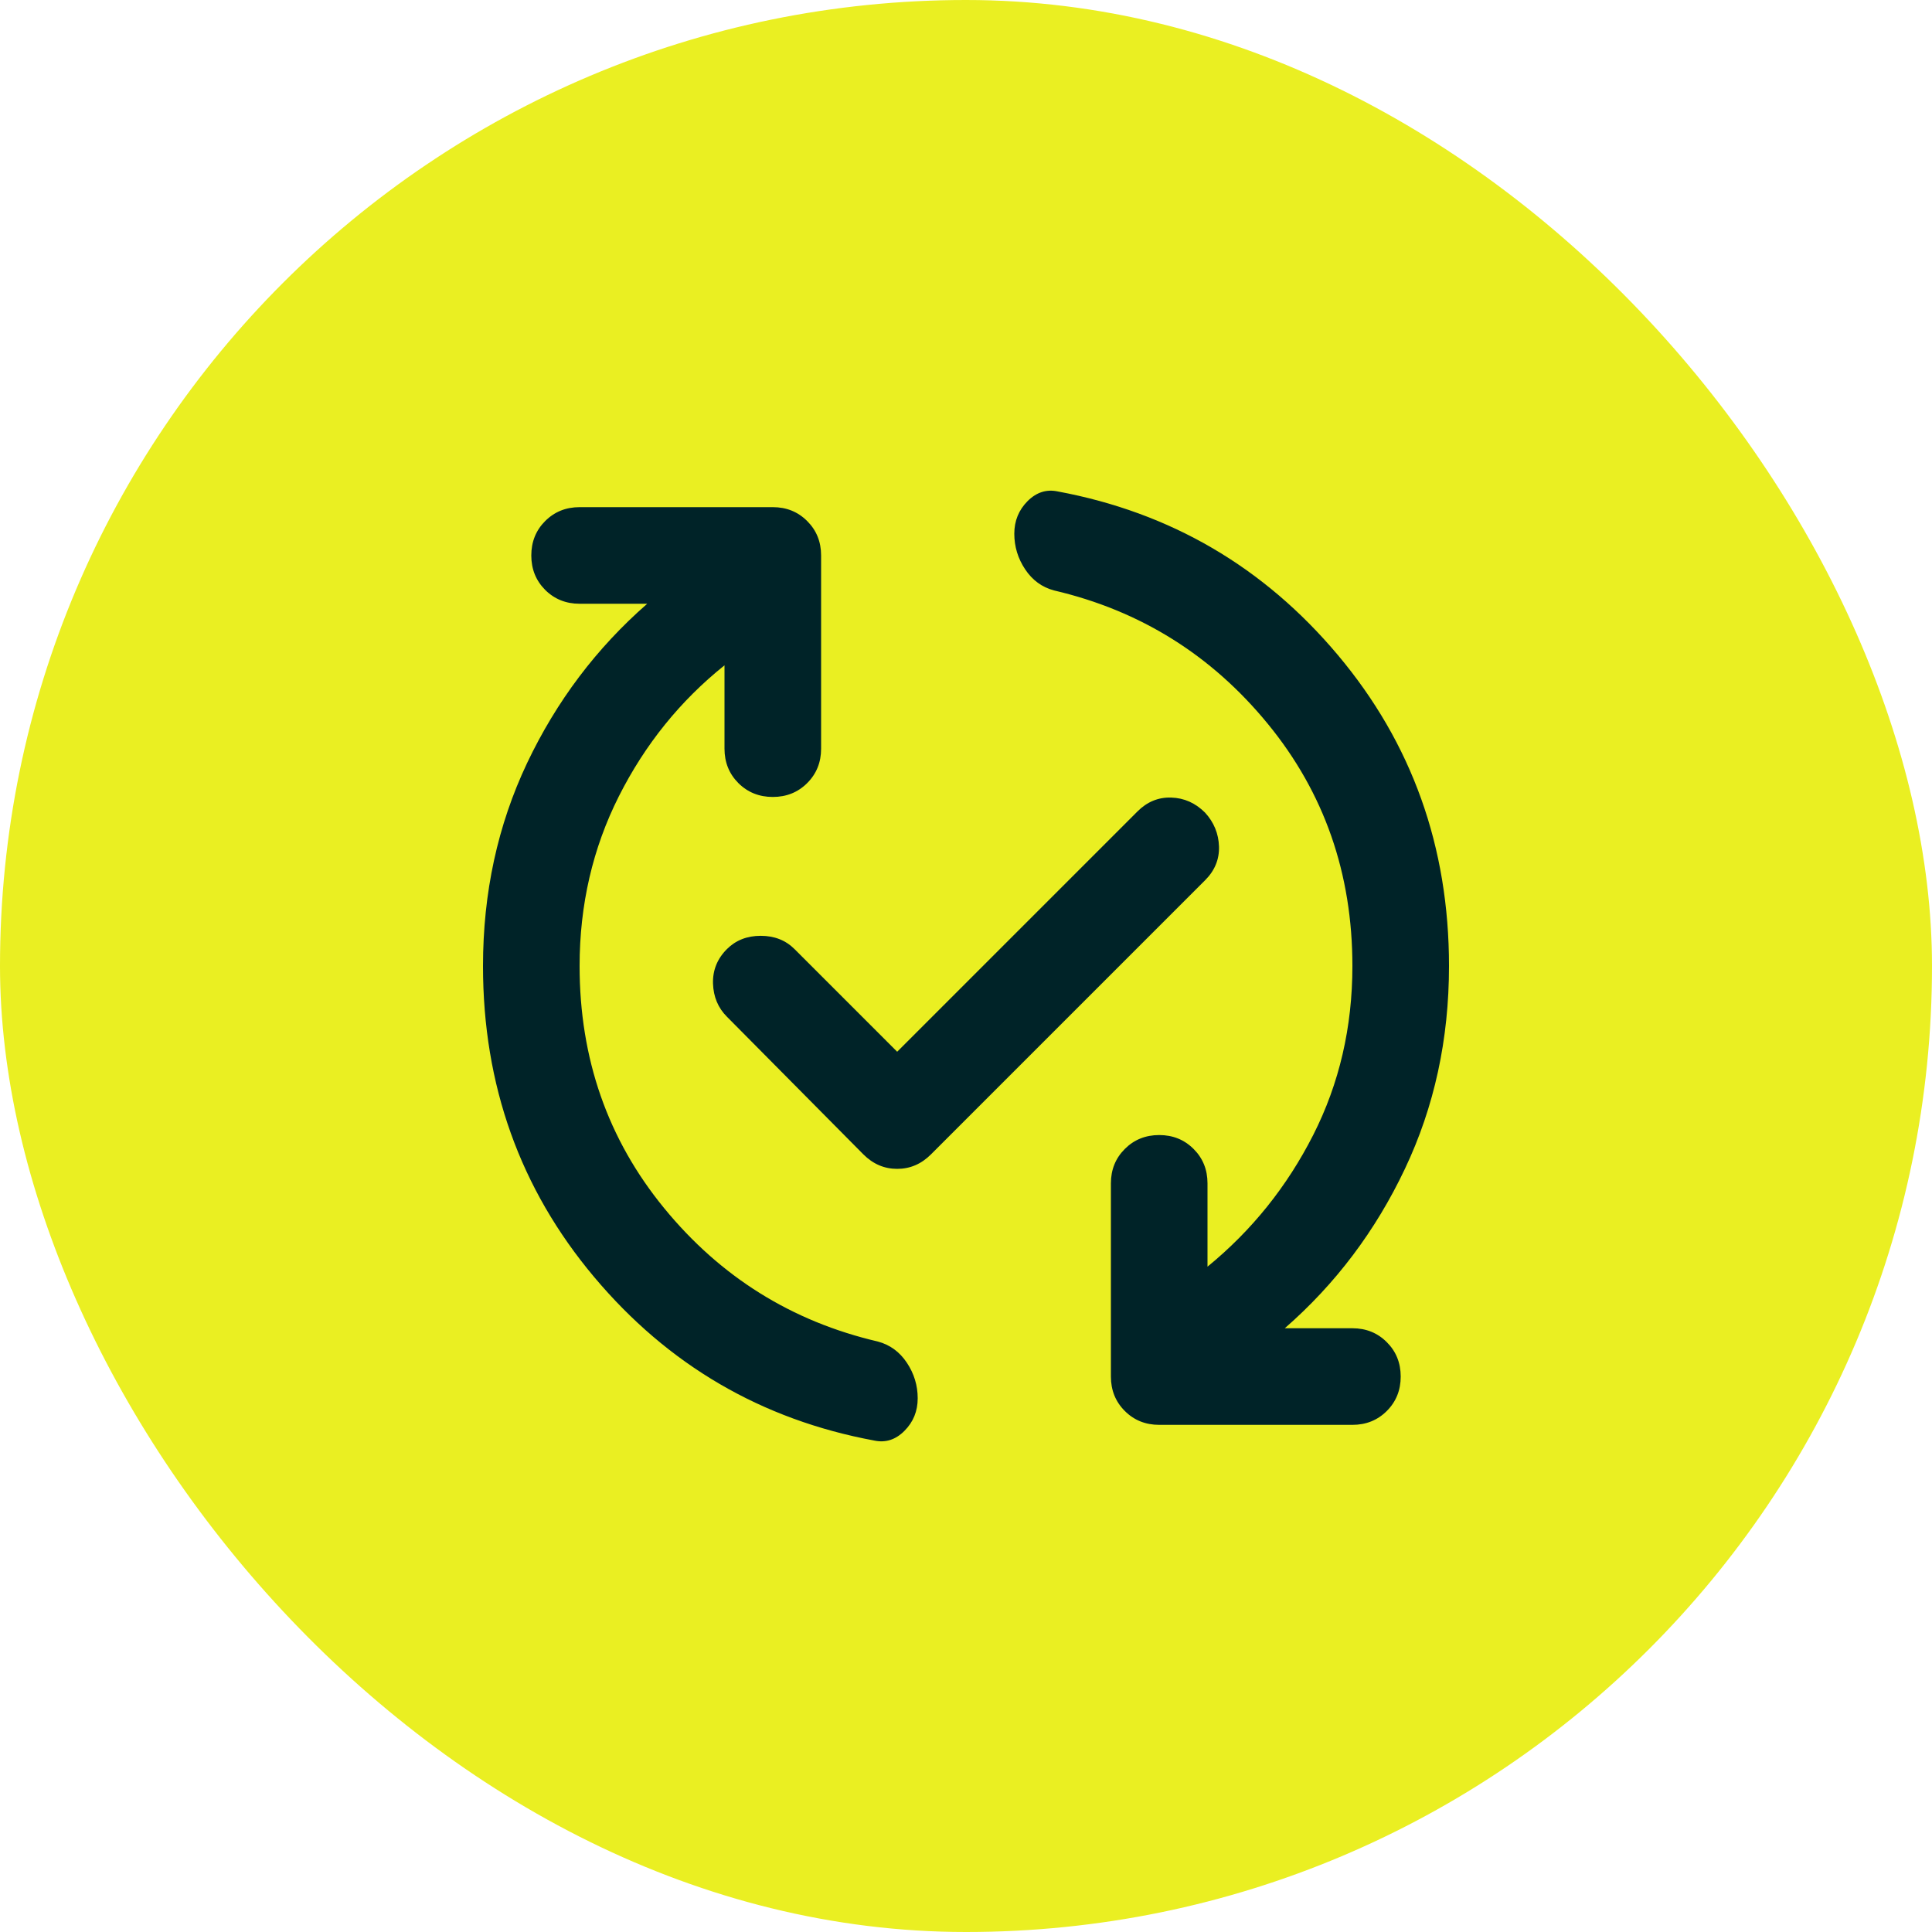
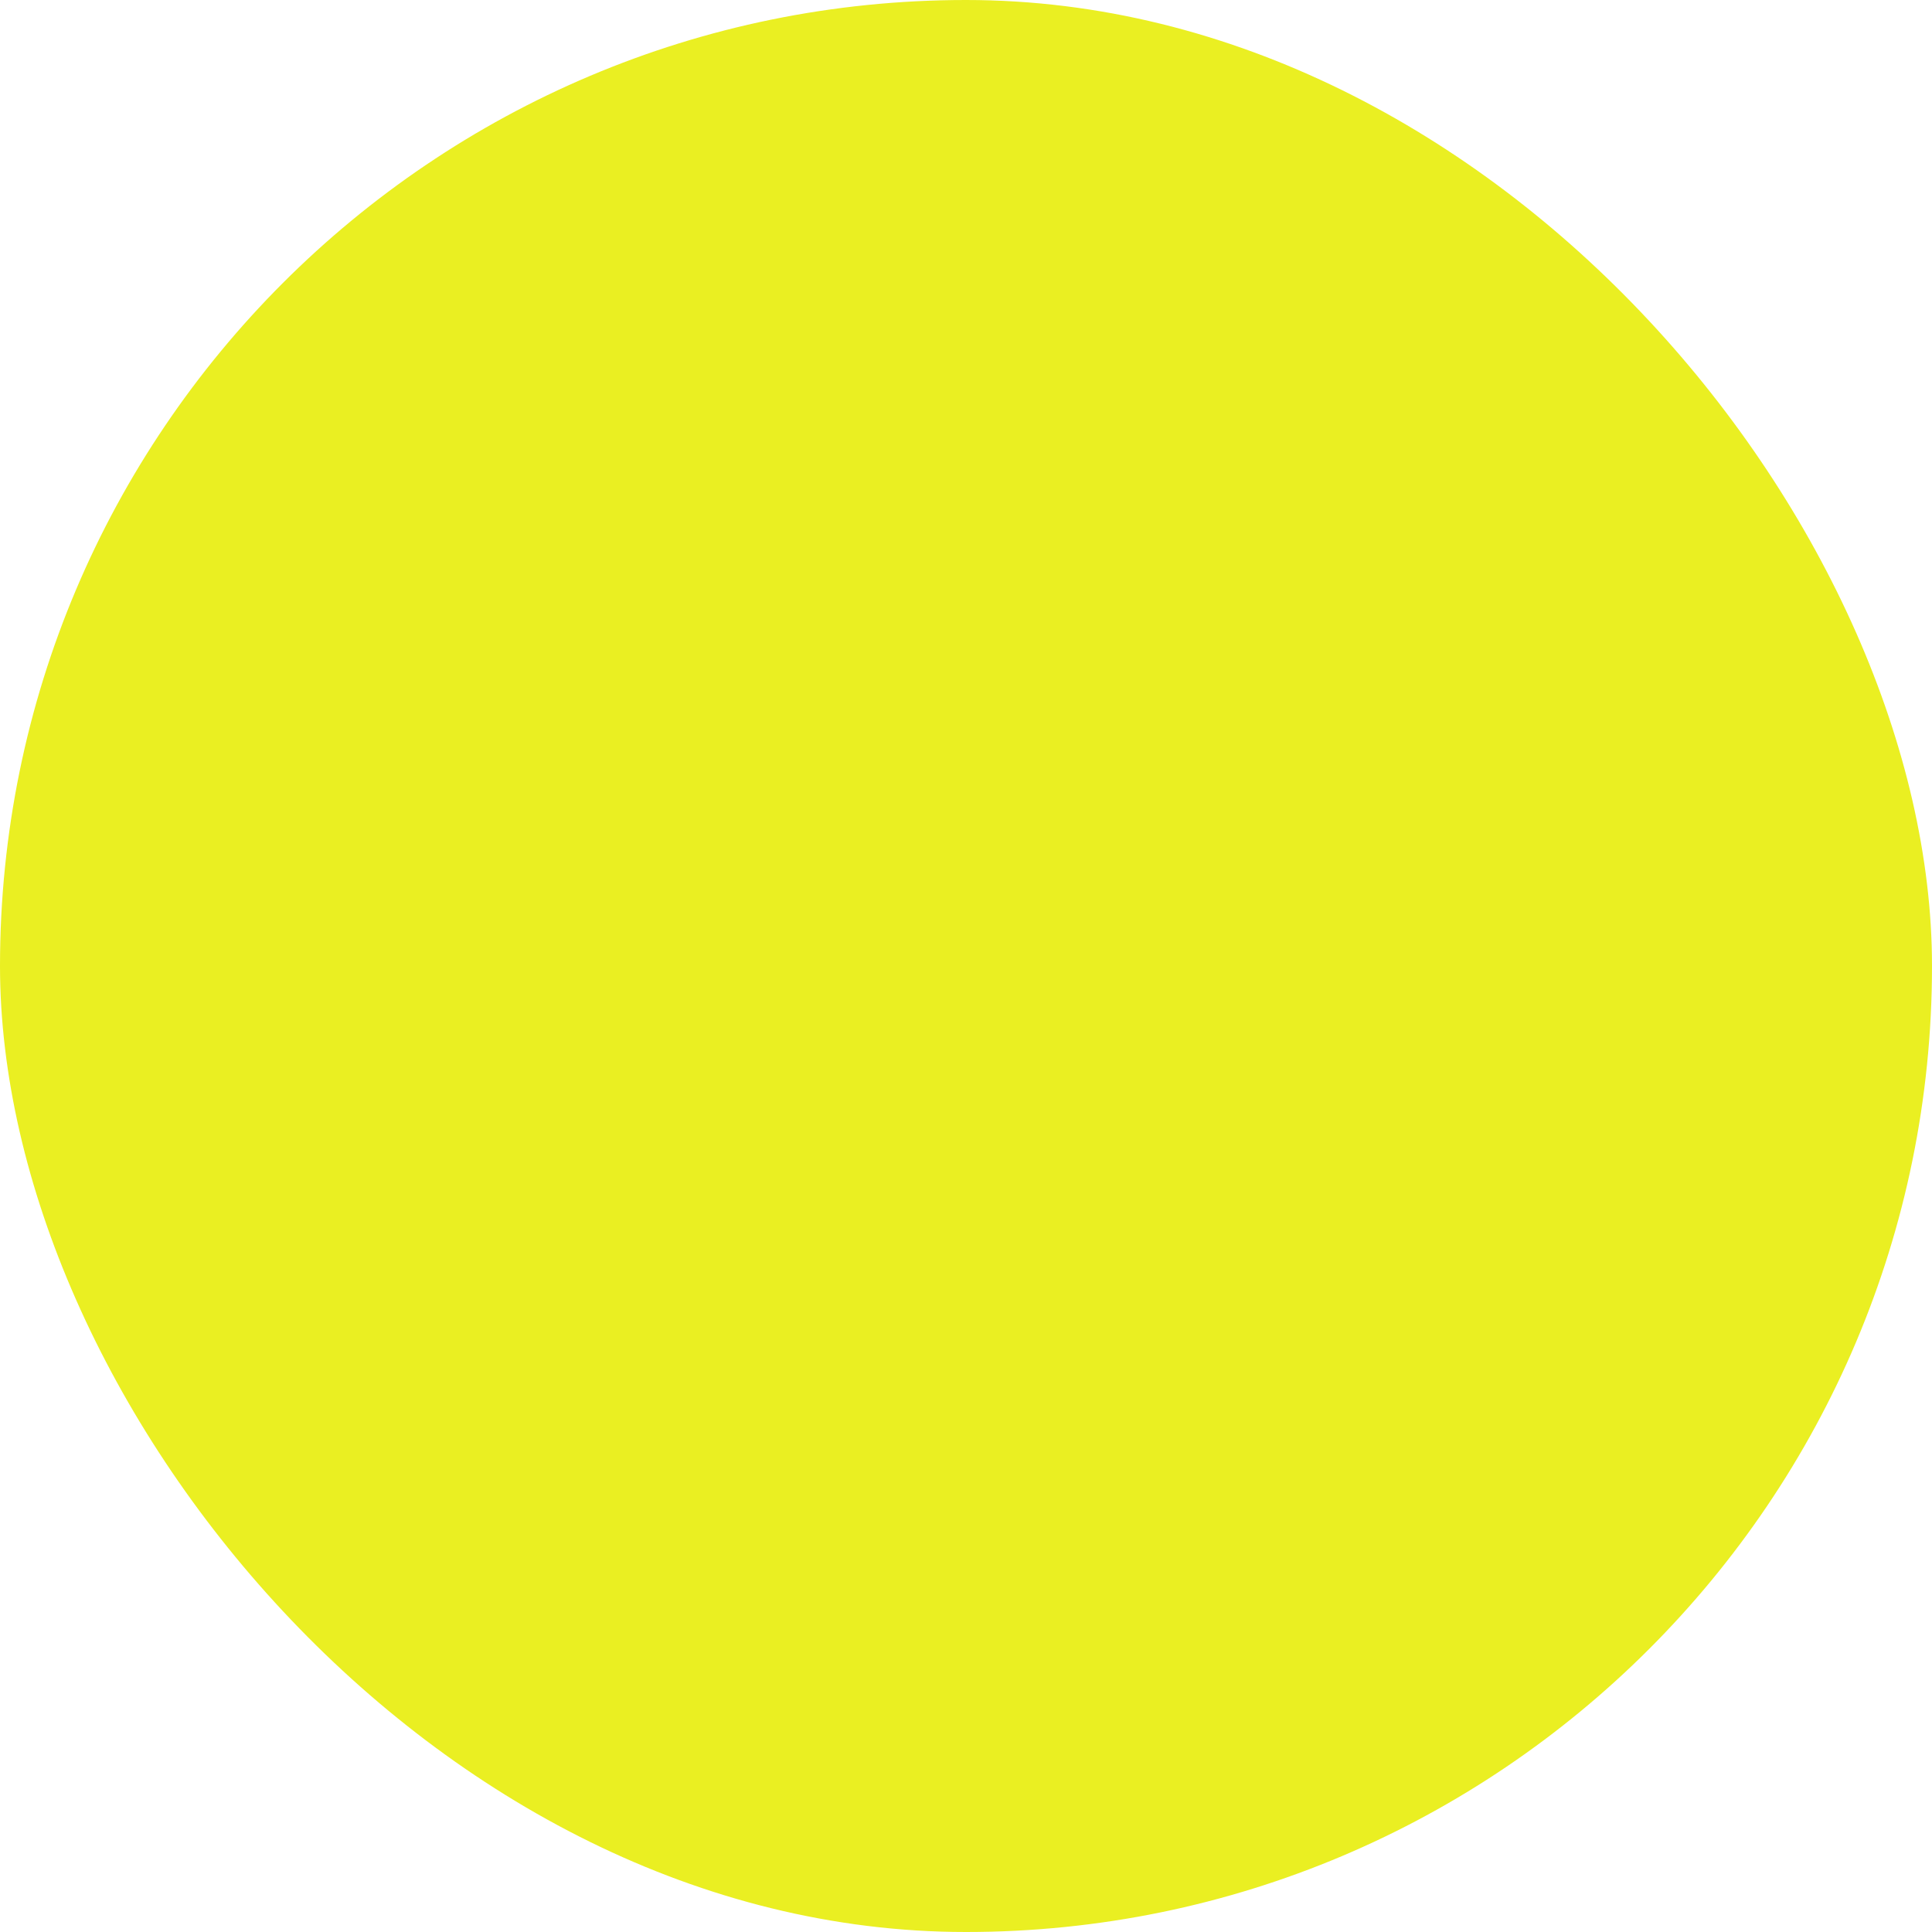
<svg xmlns="http://www.w3.org/2000/svg" width="40" height="40" viewBox="0 0 40 40" fill="none">
  <rect width="40" height="40" rx="20" fill="#EAEF22" />
  <mask id="mask0_5001_2114" style="mask-type:alpha" maskUnits="userSpaceOnUse" x="8" y="8" width="24" height="24">
    <rect x="8" y="8" width="24" height="24" fill="#D9D9D9" />
  </mask>
  <g mask="url(#mask0_5001_2114)">
-     <path d="M15 13.775C14.083 14.509 13.354 15.413 12.812 16.488C12.271 17.563 12 18.734 12 20C12 21.917 12.583 23.588 13.75 25.013C14.917 26.438 16.392 27.359 18.175 27.775C18.425 27.842 18.625 27.988 18.775 28.213C18.925 28.438 19 28.684 19 28.95C19 29.217 18.908 29.442 18.725 29.625C18.542 29.809 18.333 29.875 18.1 29.825C15.767 29.392 13.833 28.263 12.3 26.438C10.767 24.613 10 22.467 10 20C10 18.484 10.304 17.084 10.912 15.8C11.521 14.517 12.35 13.417 13.4 12.5H12C11.717 12.5 11.479 12.404 11.287 12.213C11.096 12.021 11 11.784 11 11.5C11 11.217 11.096 10.979 11.287 10.788C11.479 10.596 11.717 10.5 12 10.5H16C16.283 10.5 16.521 10.596 16.712 10.788C16.904 10.979 17 11.217 17 11.5V15.5C17 15.784 16.904 16.021 16.712 16.213C16.521 16.404 16.283 16.5 16 16.5C15.717 16.5 15.479 16.404 15.287 16.213C15.096 16.021 15 15.784 15 15.5V13.775ZM18.575 21.775L23.55 16.8C23.75 16.6 23.983 16.504 24.25 16.513C24.517 16.521 24.75 16.625 24.95 16.825C25.133 17.025 25.229 17.259 25.238 17.525C25.246 17.792 25.15 18.025 24.95 18.225L19.275 23.9C19.075 24.1 18.842 24.2 18.575 24.2C18.308 24.2 18.075 24.1 17.875 23.9L15.05 21.05C14.867 20.867 14.771 20.638 14.762 20.363C14.754 20.088 14.85 19.85 15.05 19.65C15.233 19.467 15.467 19.375 15.75 19.375C16.033 19.375 16.267 19.467 16.45 19.65L18.575 21.775ZM26.6 27.5H28C28.283 27.5 28.521 27.596 28.712 27.788C28.904 27.979 29 28.217 29 28.5C29 28.784 28.904 29.021 28.712 29.213C28.521 29.404 28.283 29.5 28 29.5H24C23.717 29.5 23.479 29.404 23.288 29.213C23.096 29.021 23 28.784 23 28.5V24.5C23 24.217 23.096 23.979 23.288 23.788C23.479 23.596 23.717 23.5 24 23.5C24.283 23.5 24.521 23.596 24.712 23.788C24.904 23.979 25 24.217 25 24.5V26.225C25.917 25.475 26.646 24.567 27.188 23.5C27.729 22.434 28 21.267 28 20C28 18.084 27.417 16.413 26.25 14.988C25.083 13.563 23.608 12.642 21.825 12.225C21.575 12.159 21.375 12.013 21.225 11.788C21.075 11.563 21 11.317 21 11.05C21 10.784 21.092 10.559 21.275 10.375C21.458 10.192 21.667 10.125 21.9 10.175C24.233 10.609 26.167 11.738 27.7 13.563C29.233 15.388 30 17.534 30 20C30 21.517 29.696 22.917 29.087 24.2C28.479 25.484 27.65 26.584 26.6 27.5Z" fill="#002328" />
-   </g>
+     </g>
</svg>